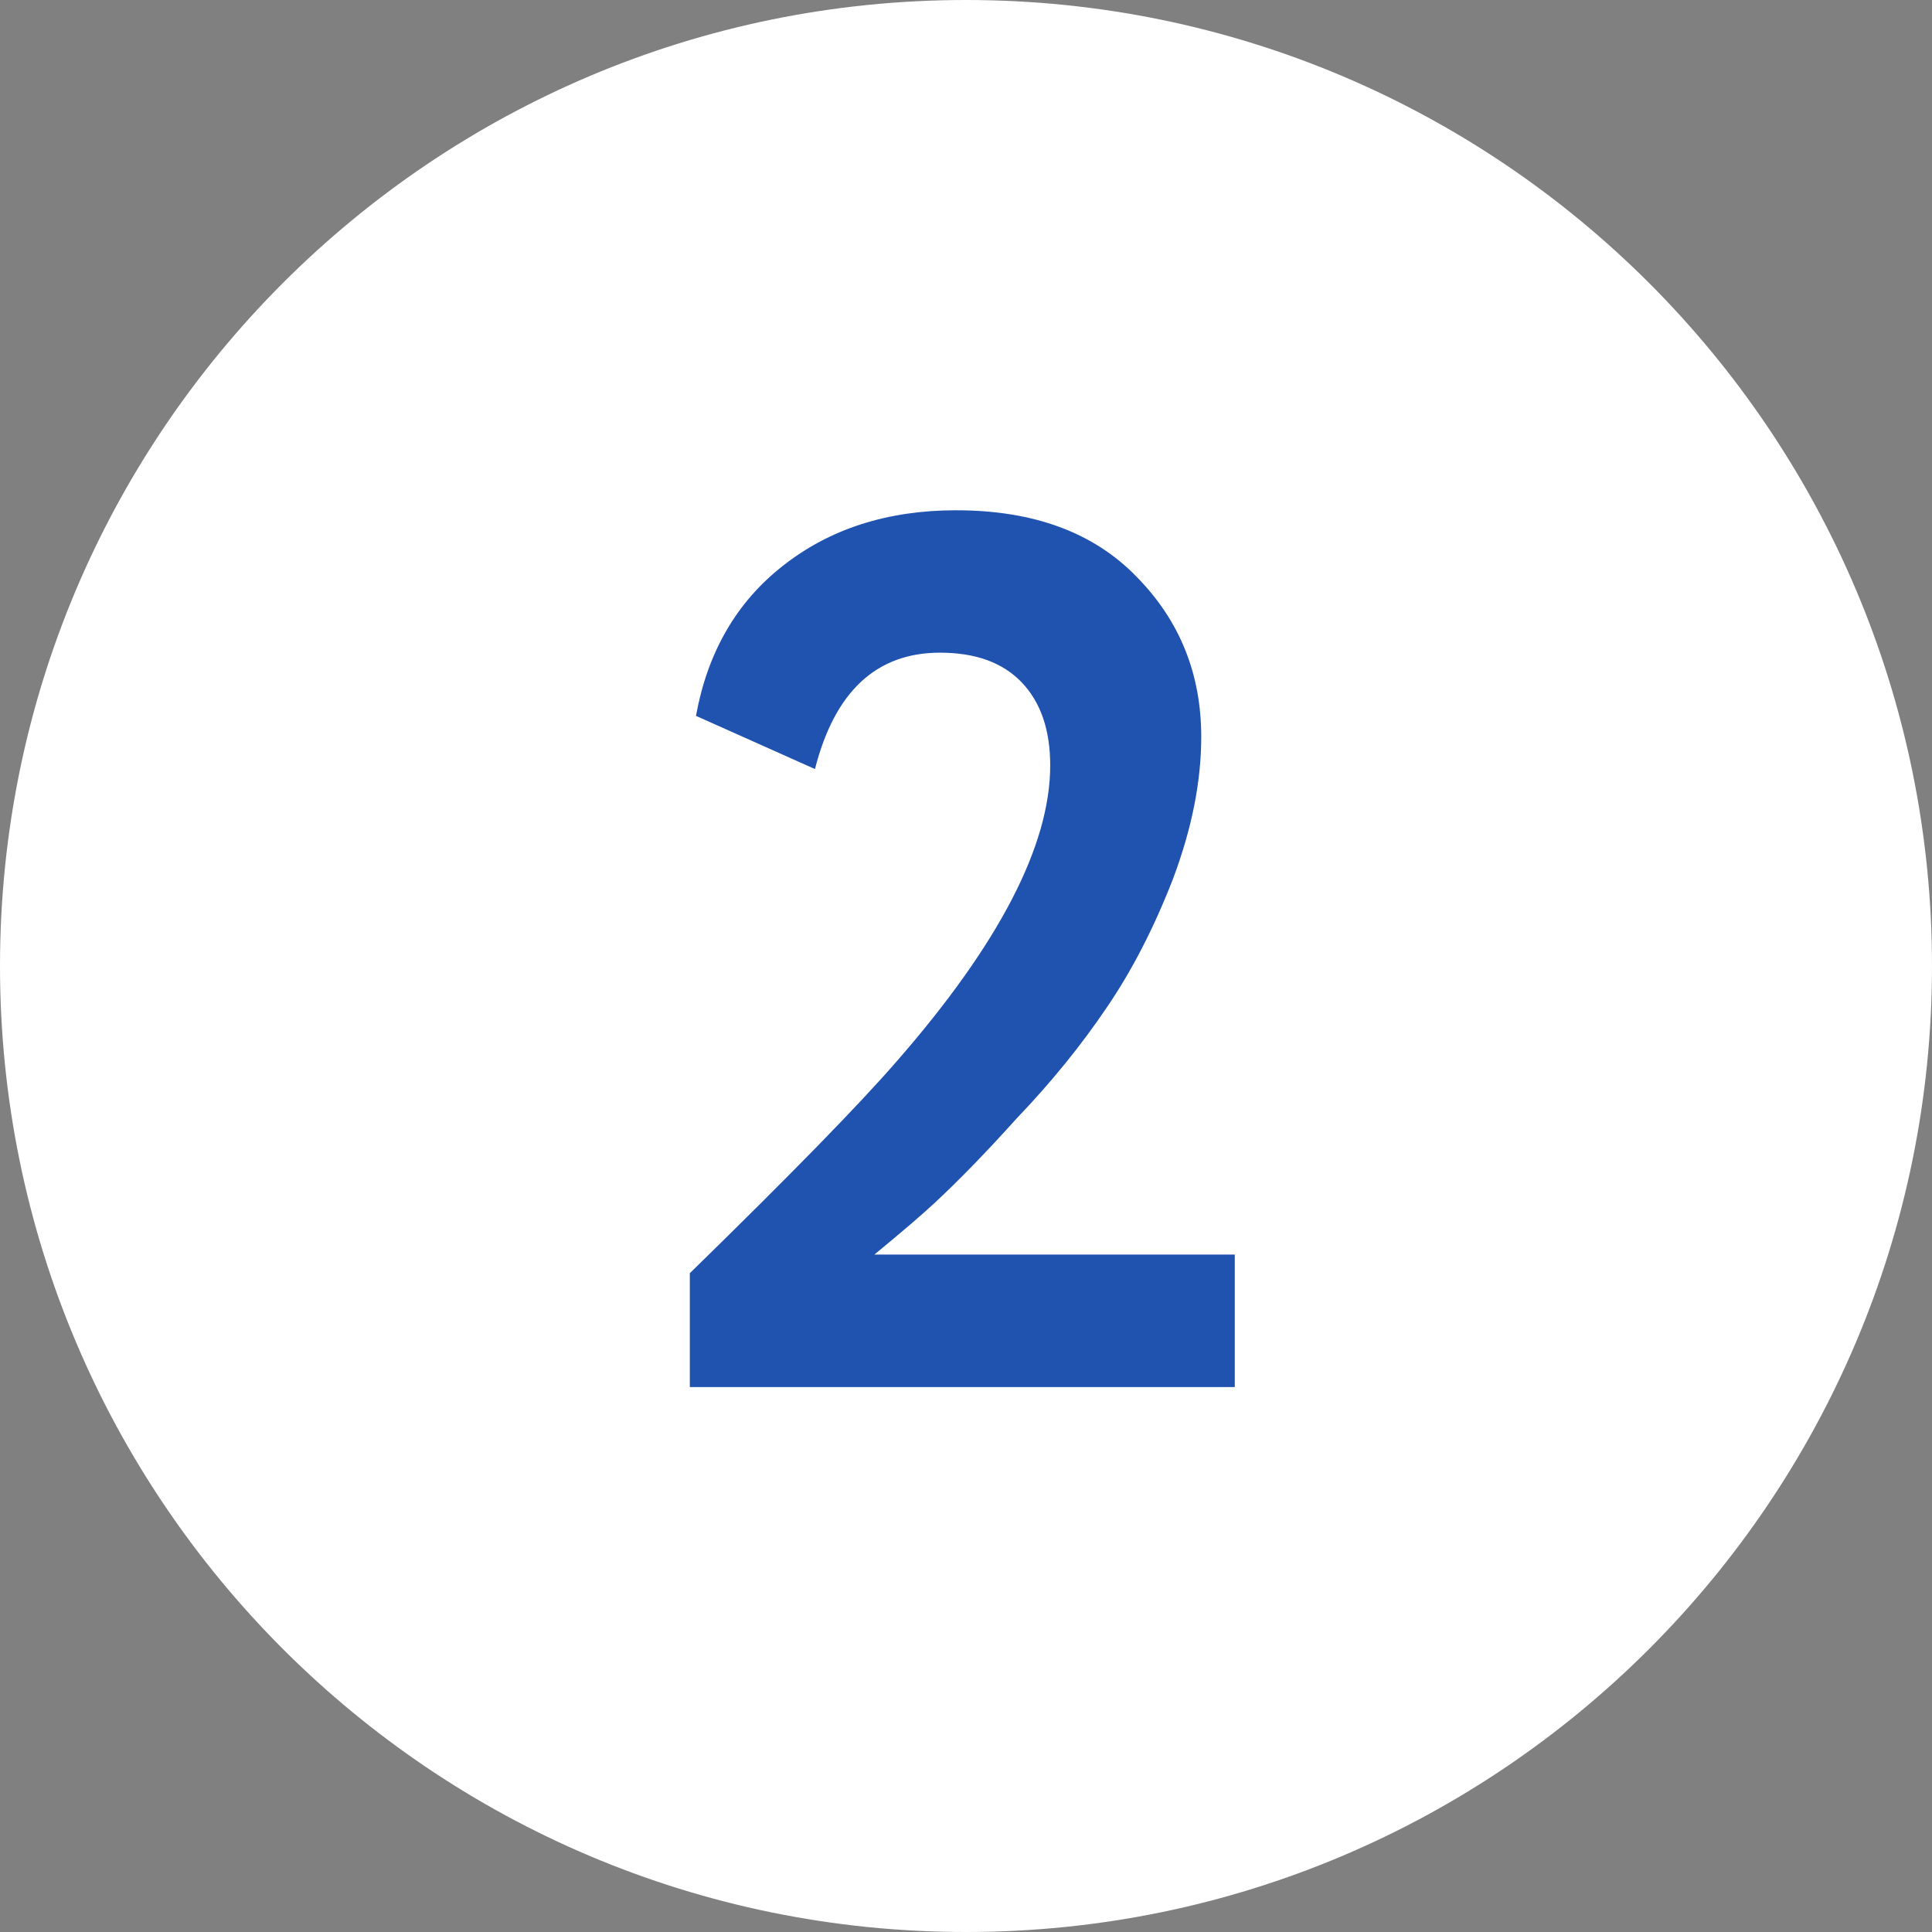
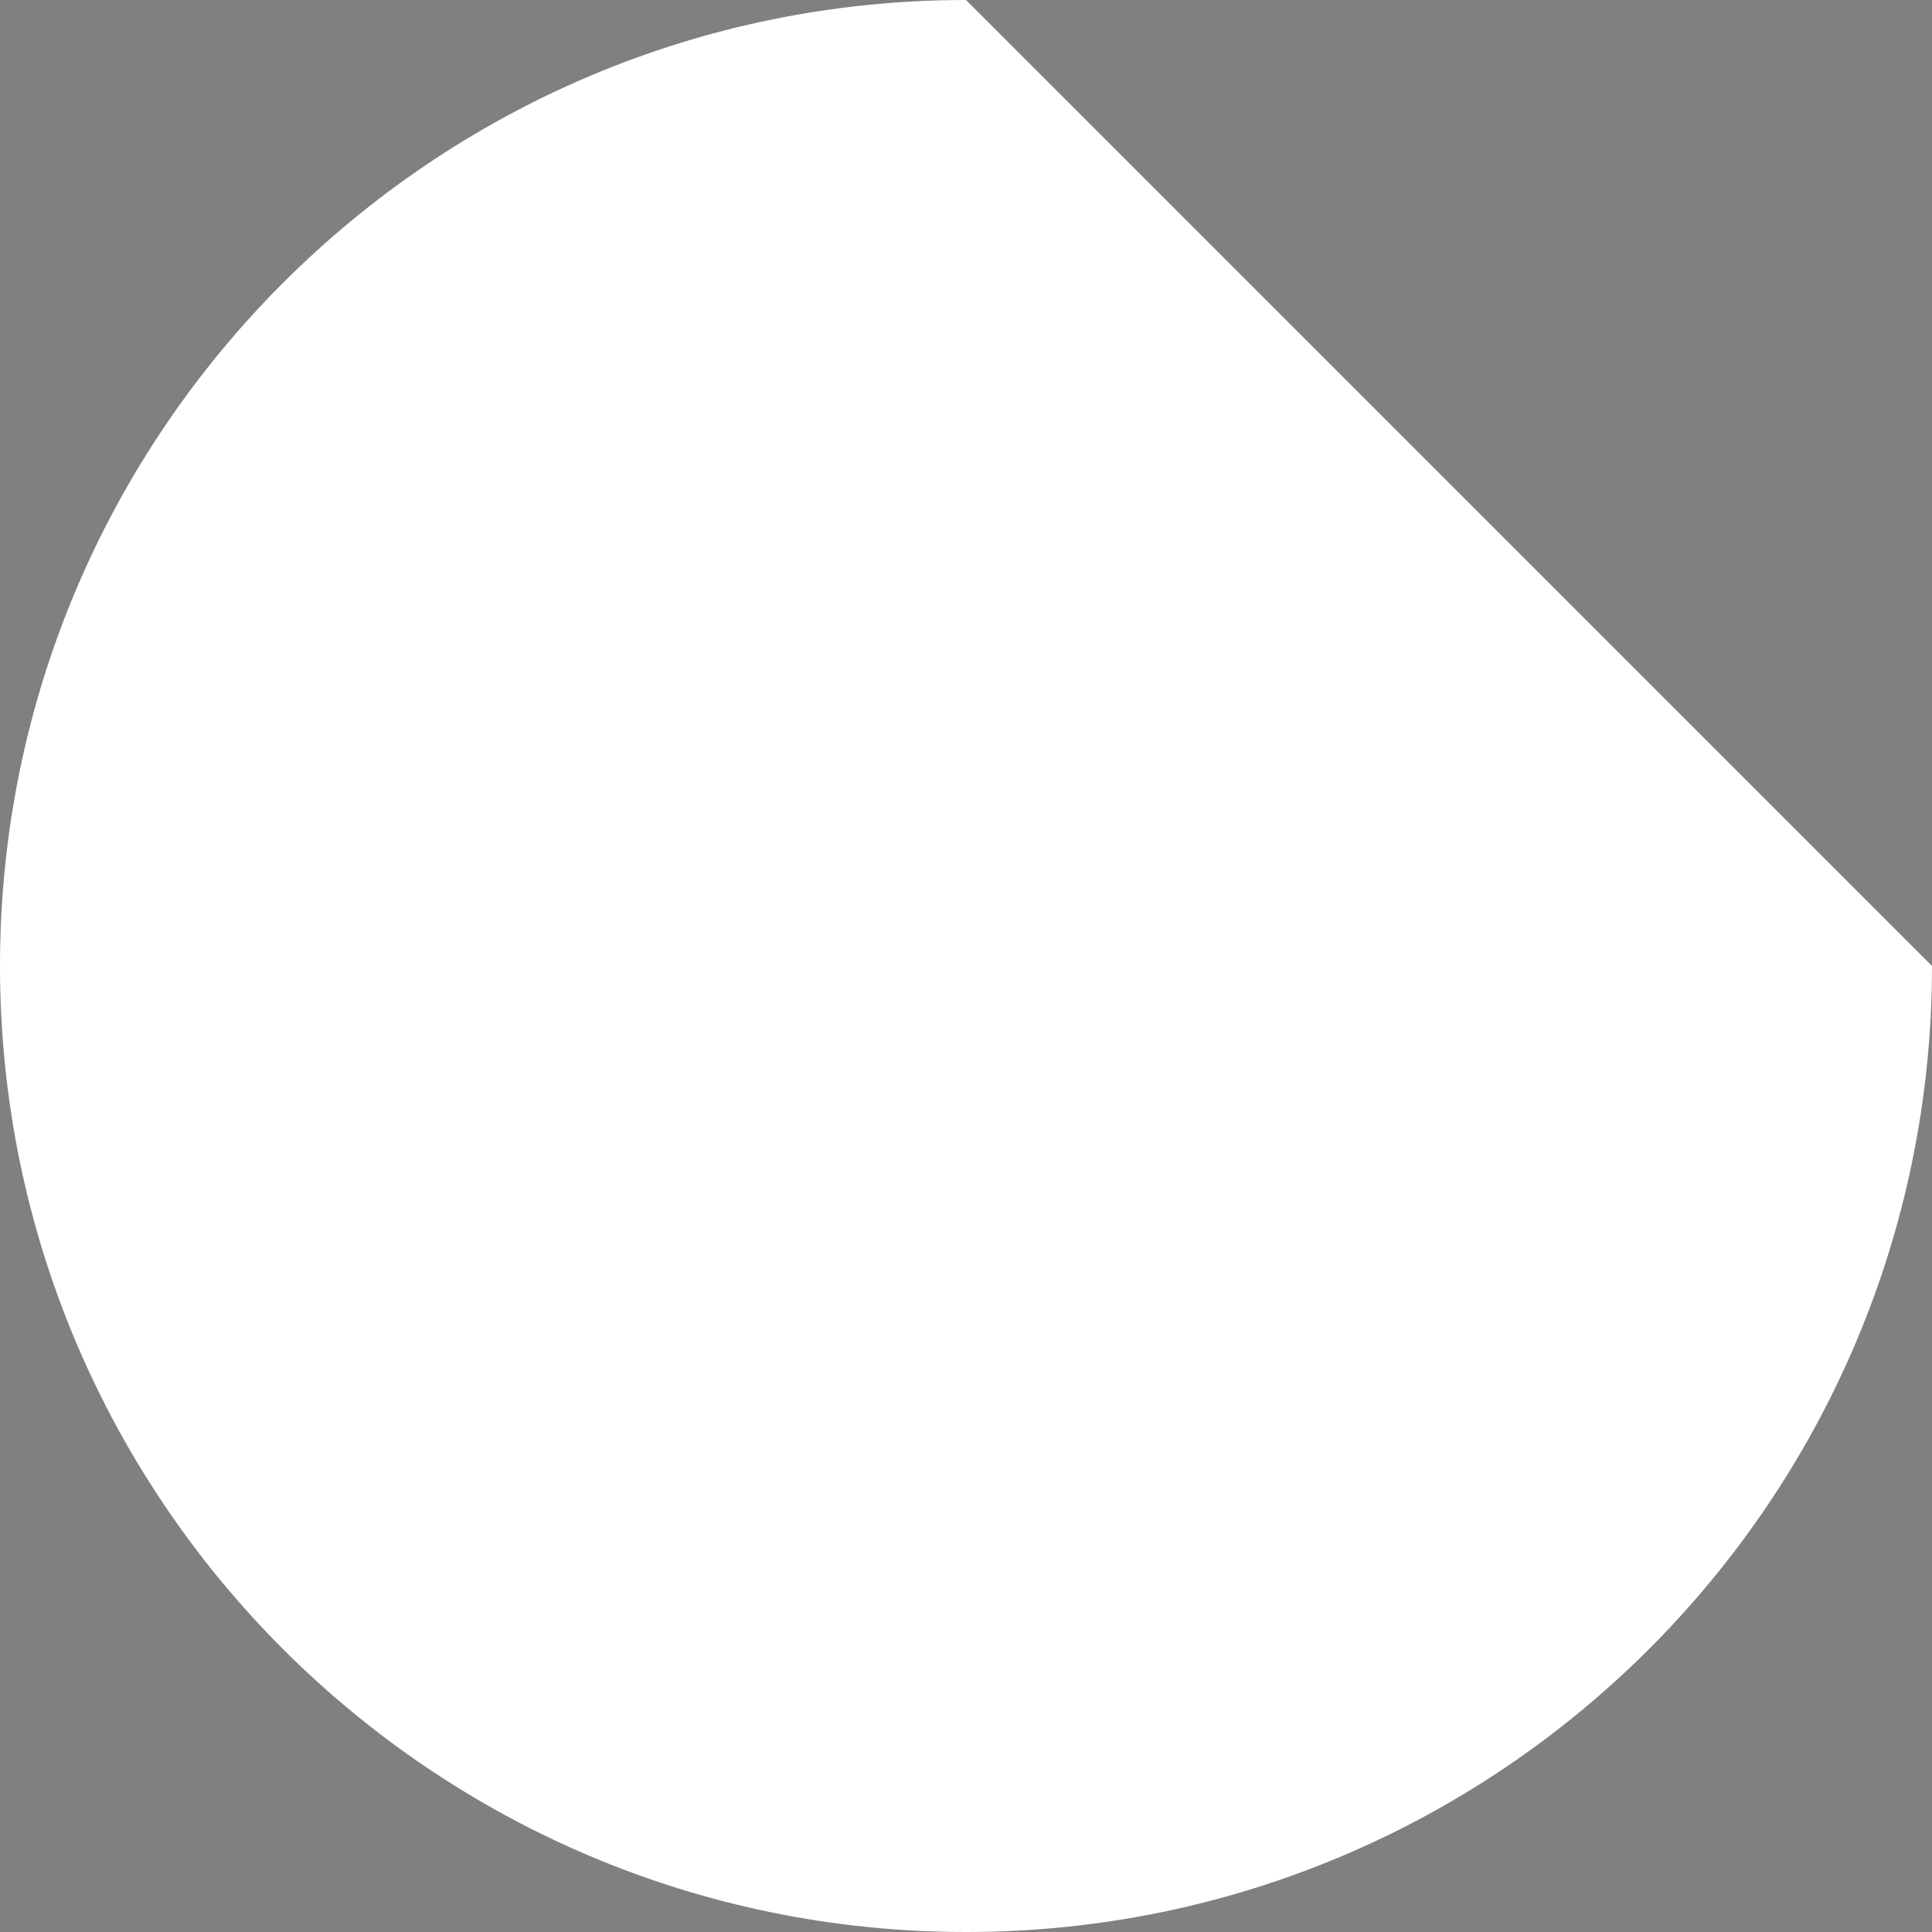
<svg xmlns="http://www.w3.org/2000/svg" width="17" height="17" viewBox="0 0 17 17" fill="none">
  <rect x="0" y="0" width="17" height="17" fill="#808080" stroke="none" />
-   <path d="M17 8.5C17 13.194 13.194 17 8.5 17C3.806 17 0 13.194 0 8.5C0 3.806 3.806 0 8.5 0C13.194 0 17 3.806 17 8.5Z" fill="white" />
-   <path d="M10.865 12.205H6.07V11.203C6.949 10.345 7.556 9.724 7.89 9.339C8.791 8.307 9.241 7.439 9.241 6.735C9.241 6.422 9.157 6.179 8.99 6.004C8.823 5.83 8.584 5.743 8.271 5.743C7.712 5.743 7.345 6.084 7.171 6.767L6.124 6.299C6.226 5.739 6.48 5.3 6.887 4.98C7.301 4.653 7.81 4.49 8.413 4.49C9.096 4.49 9.626 4.686 10.004 5.078C10.382 5.463 10.57 5.932 10.57 6.484C10.57 6.876 10.487 7.294 10.32 7.737C10.153 8.166 9.96 8.54 9.742 8.86C9.517 9.194 9.252 9.521 8.947 9.84C8.685 10.131 8.446 10.378 8.228 10.581C8.119 10.683 7.941 10.836 7.694 11.039H10.865V12.205Z" fill="#1F53AF" />
+   <path d="M17 8.5C17 13.194 13.194 17 8.5 17C3.806 17 0 13.194 0 8.5C0 3.806 3.806 0 8.5 0Z" fill="white" />
</svg>